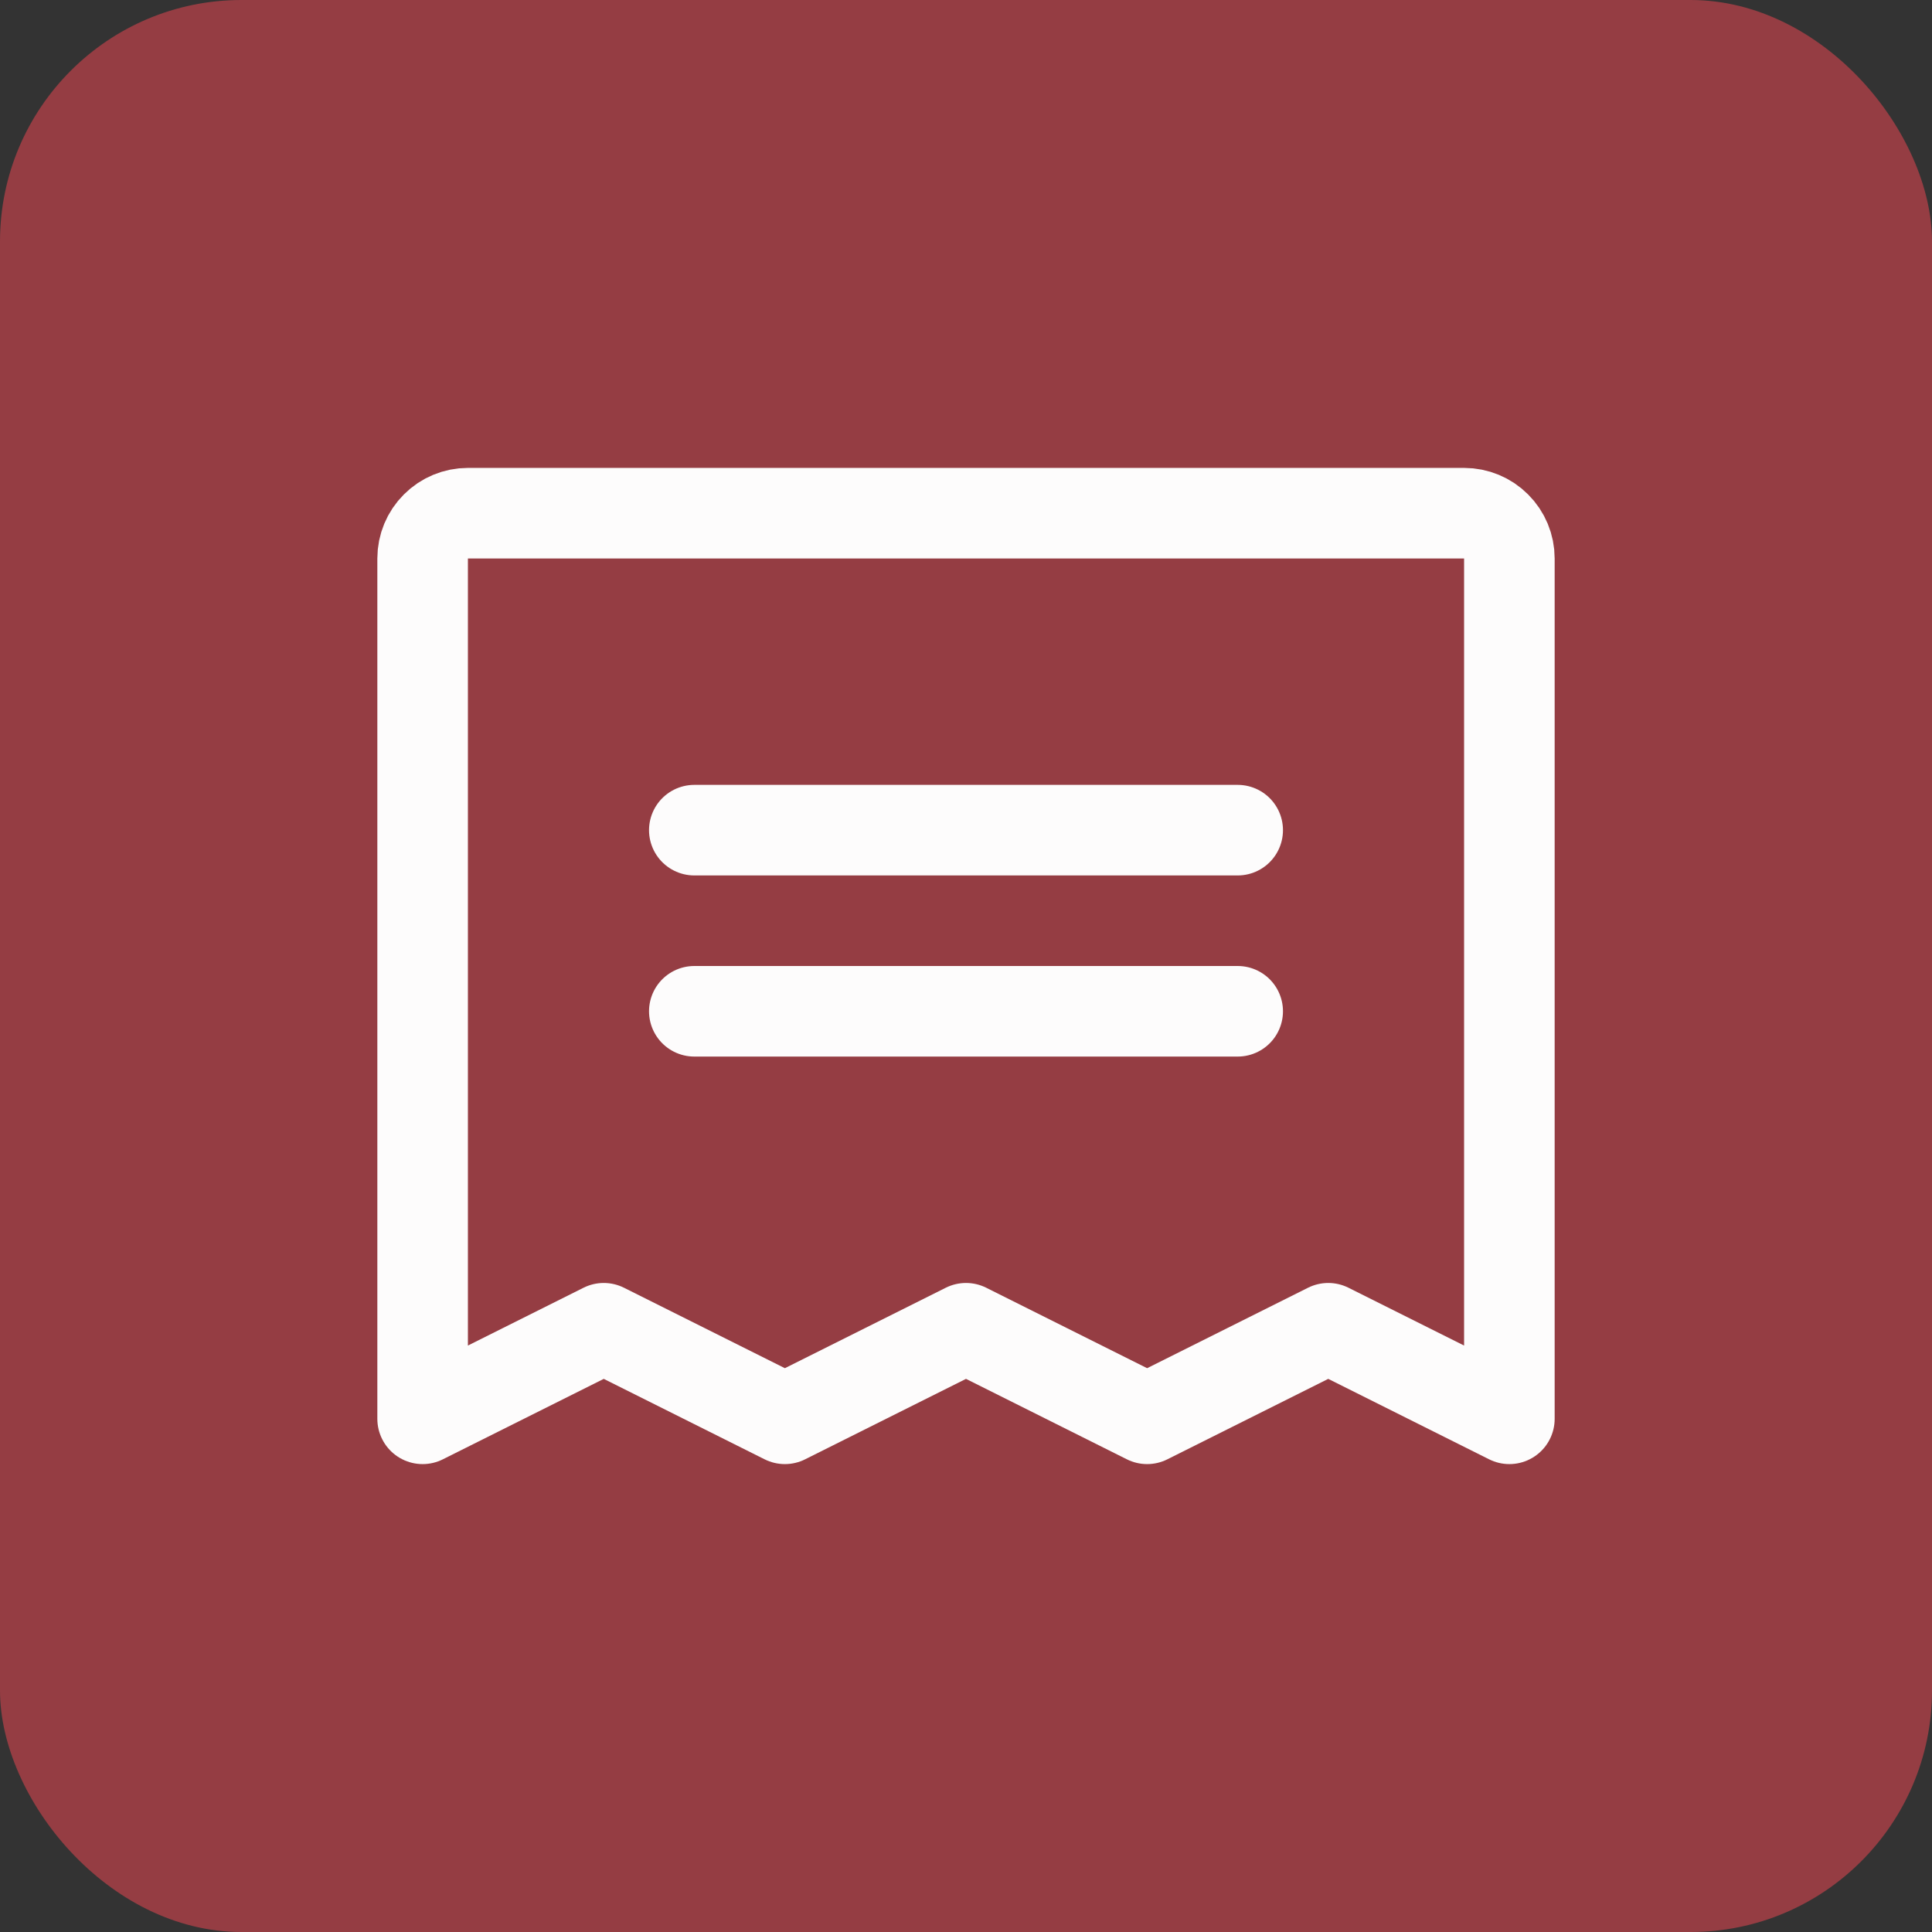
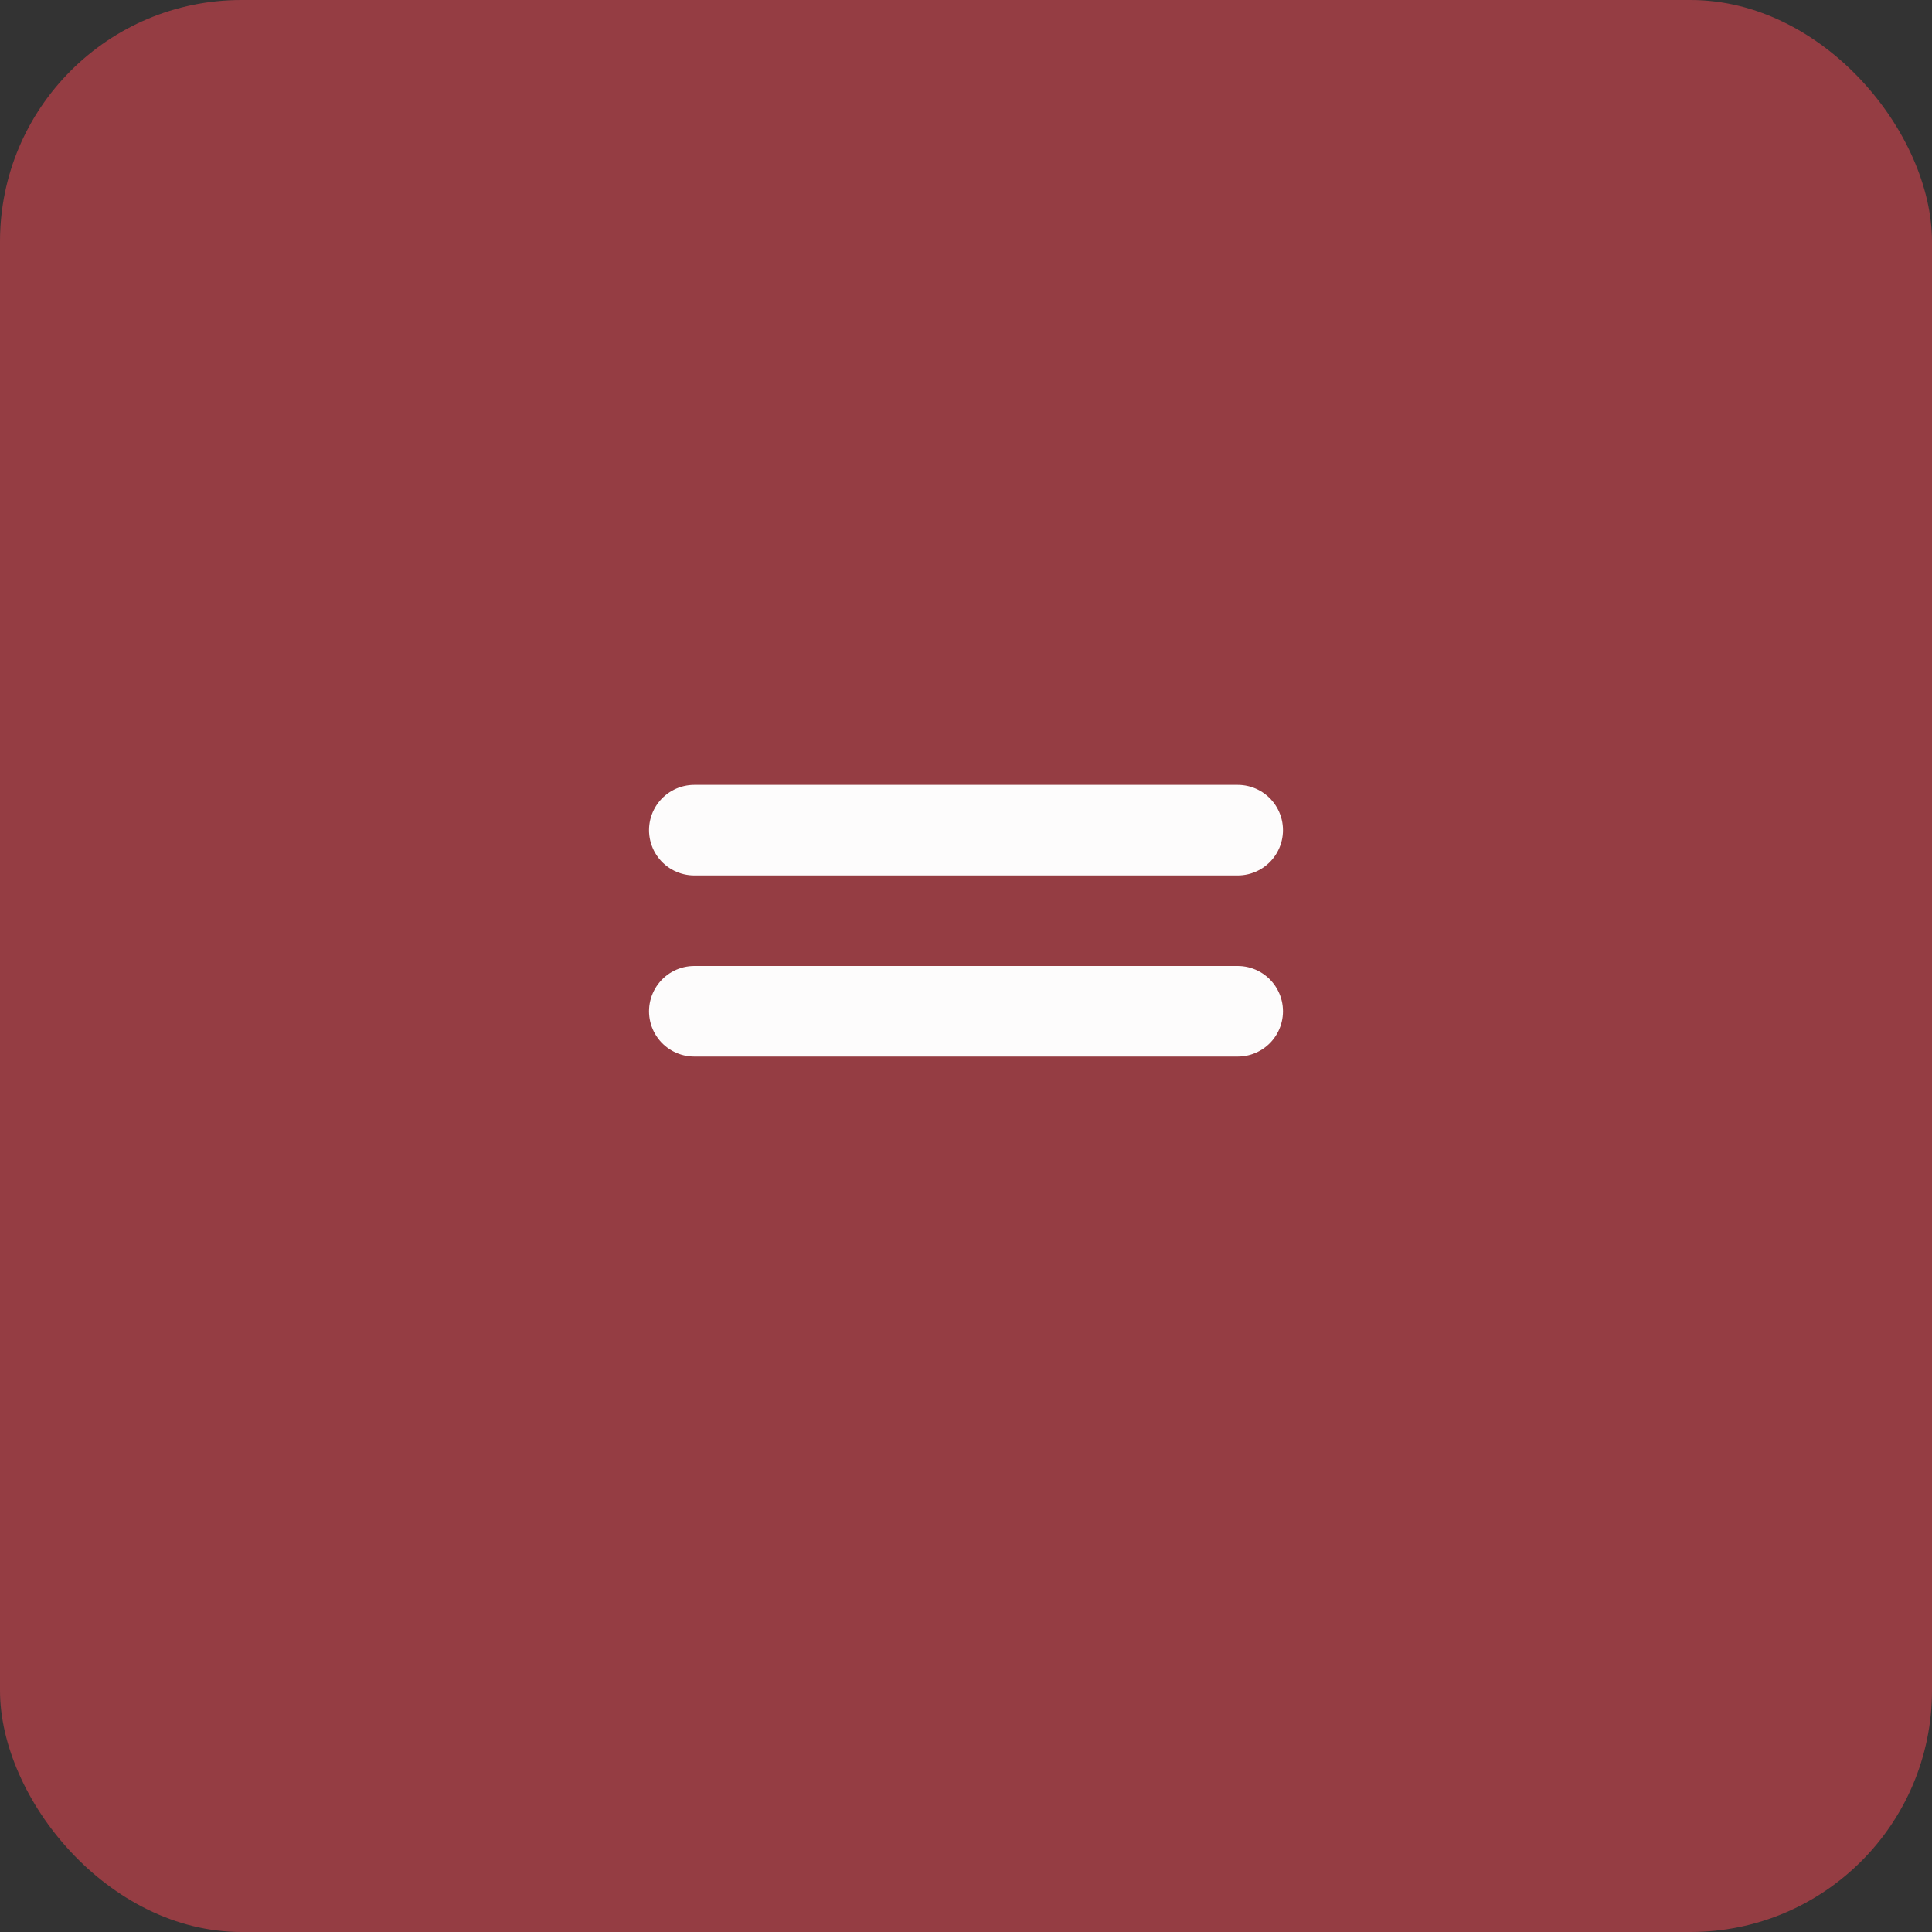
<svg xmlns="http://www.w3.org/2000/svg" width="32" height="32" viewBox="0 0 32 32" fill="none">
  <rect x="0" y="0" width="32" height="32" fill="#333333" stroke="none" />
  <rect width="32" height="32" rx="4" fill="#953D43" />
  <g clip-path="url(#clip0_104_6)">
    <path d="M11.5 13.75H20.5" stroke="#FDFCFC" stroke-width="1.5" stroke-linecap="round" stroke-linejoin="round" />
    <path d="M11.5 16.75H20.5" stroke="#FDFCFC" stroke-width="1.5" stroke-linecap="round" stroke-linejoin="round" />
-     <path d="M7 23.5V9.25C7 9.051 7.079 8.86 7.22 8.72C7.36 8.579 7.551 8.5 7.75 8.5H24.25C24.449 8.5 24.64 8.579 24.78 8.72C24.921 8.86 25 9.051 25 9.25V23.5L22 22L19 23.5L16 22L13 23.5L10 22L7 23.5Z" stroke="#FDFCFC" stroke-width="1.5" stroke-linecap="round" stroke-linejoin="round" />
  </g>
  <defs>
    <clipPath id="clip0_104_6">
      <rect width="24" height="24" fill="white" transform="translate(4 4)" />
    </clipPath>
  </defs>
</svg>